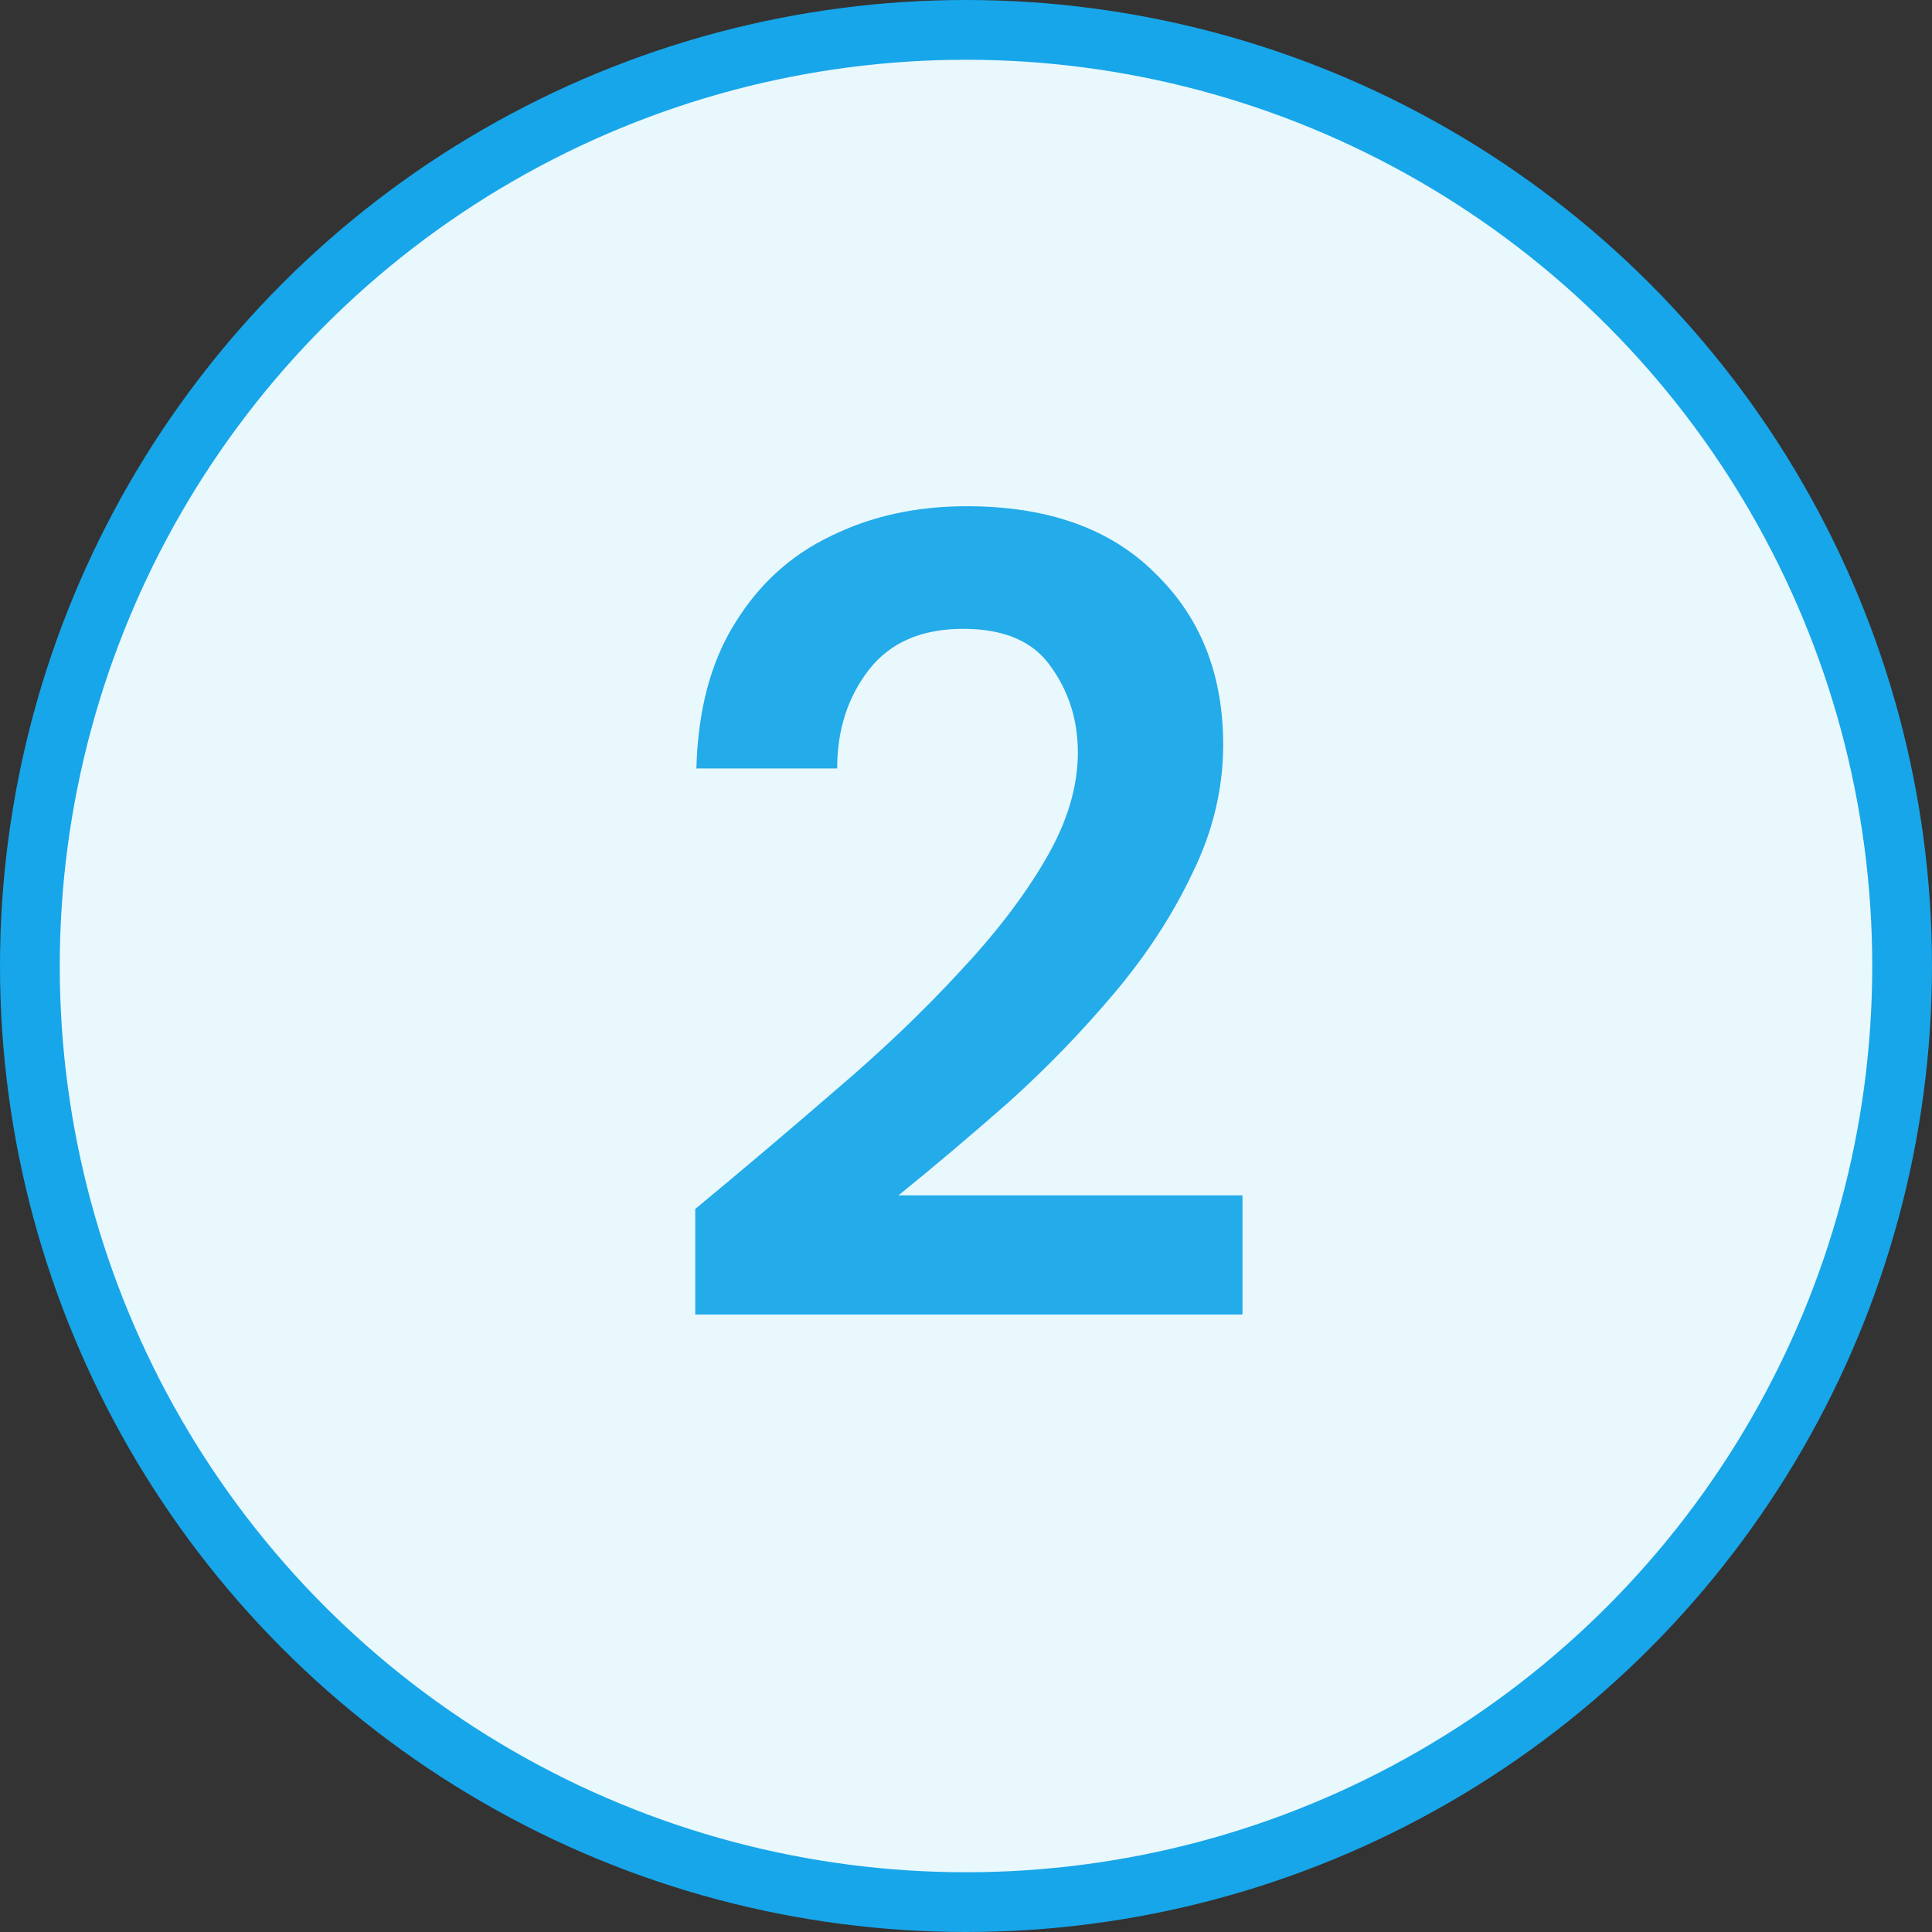
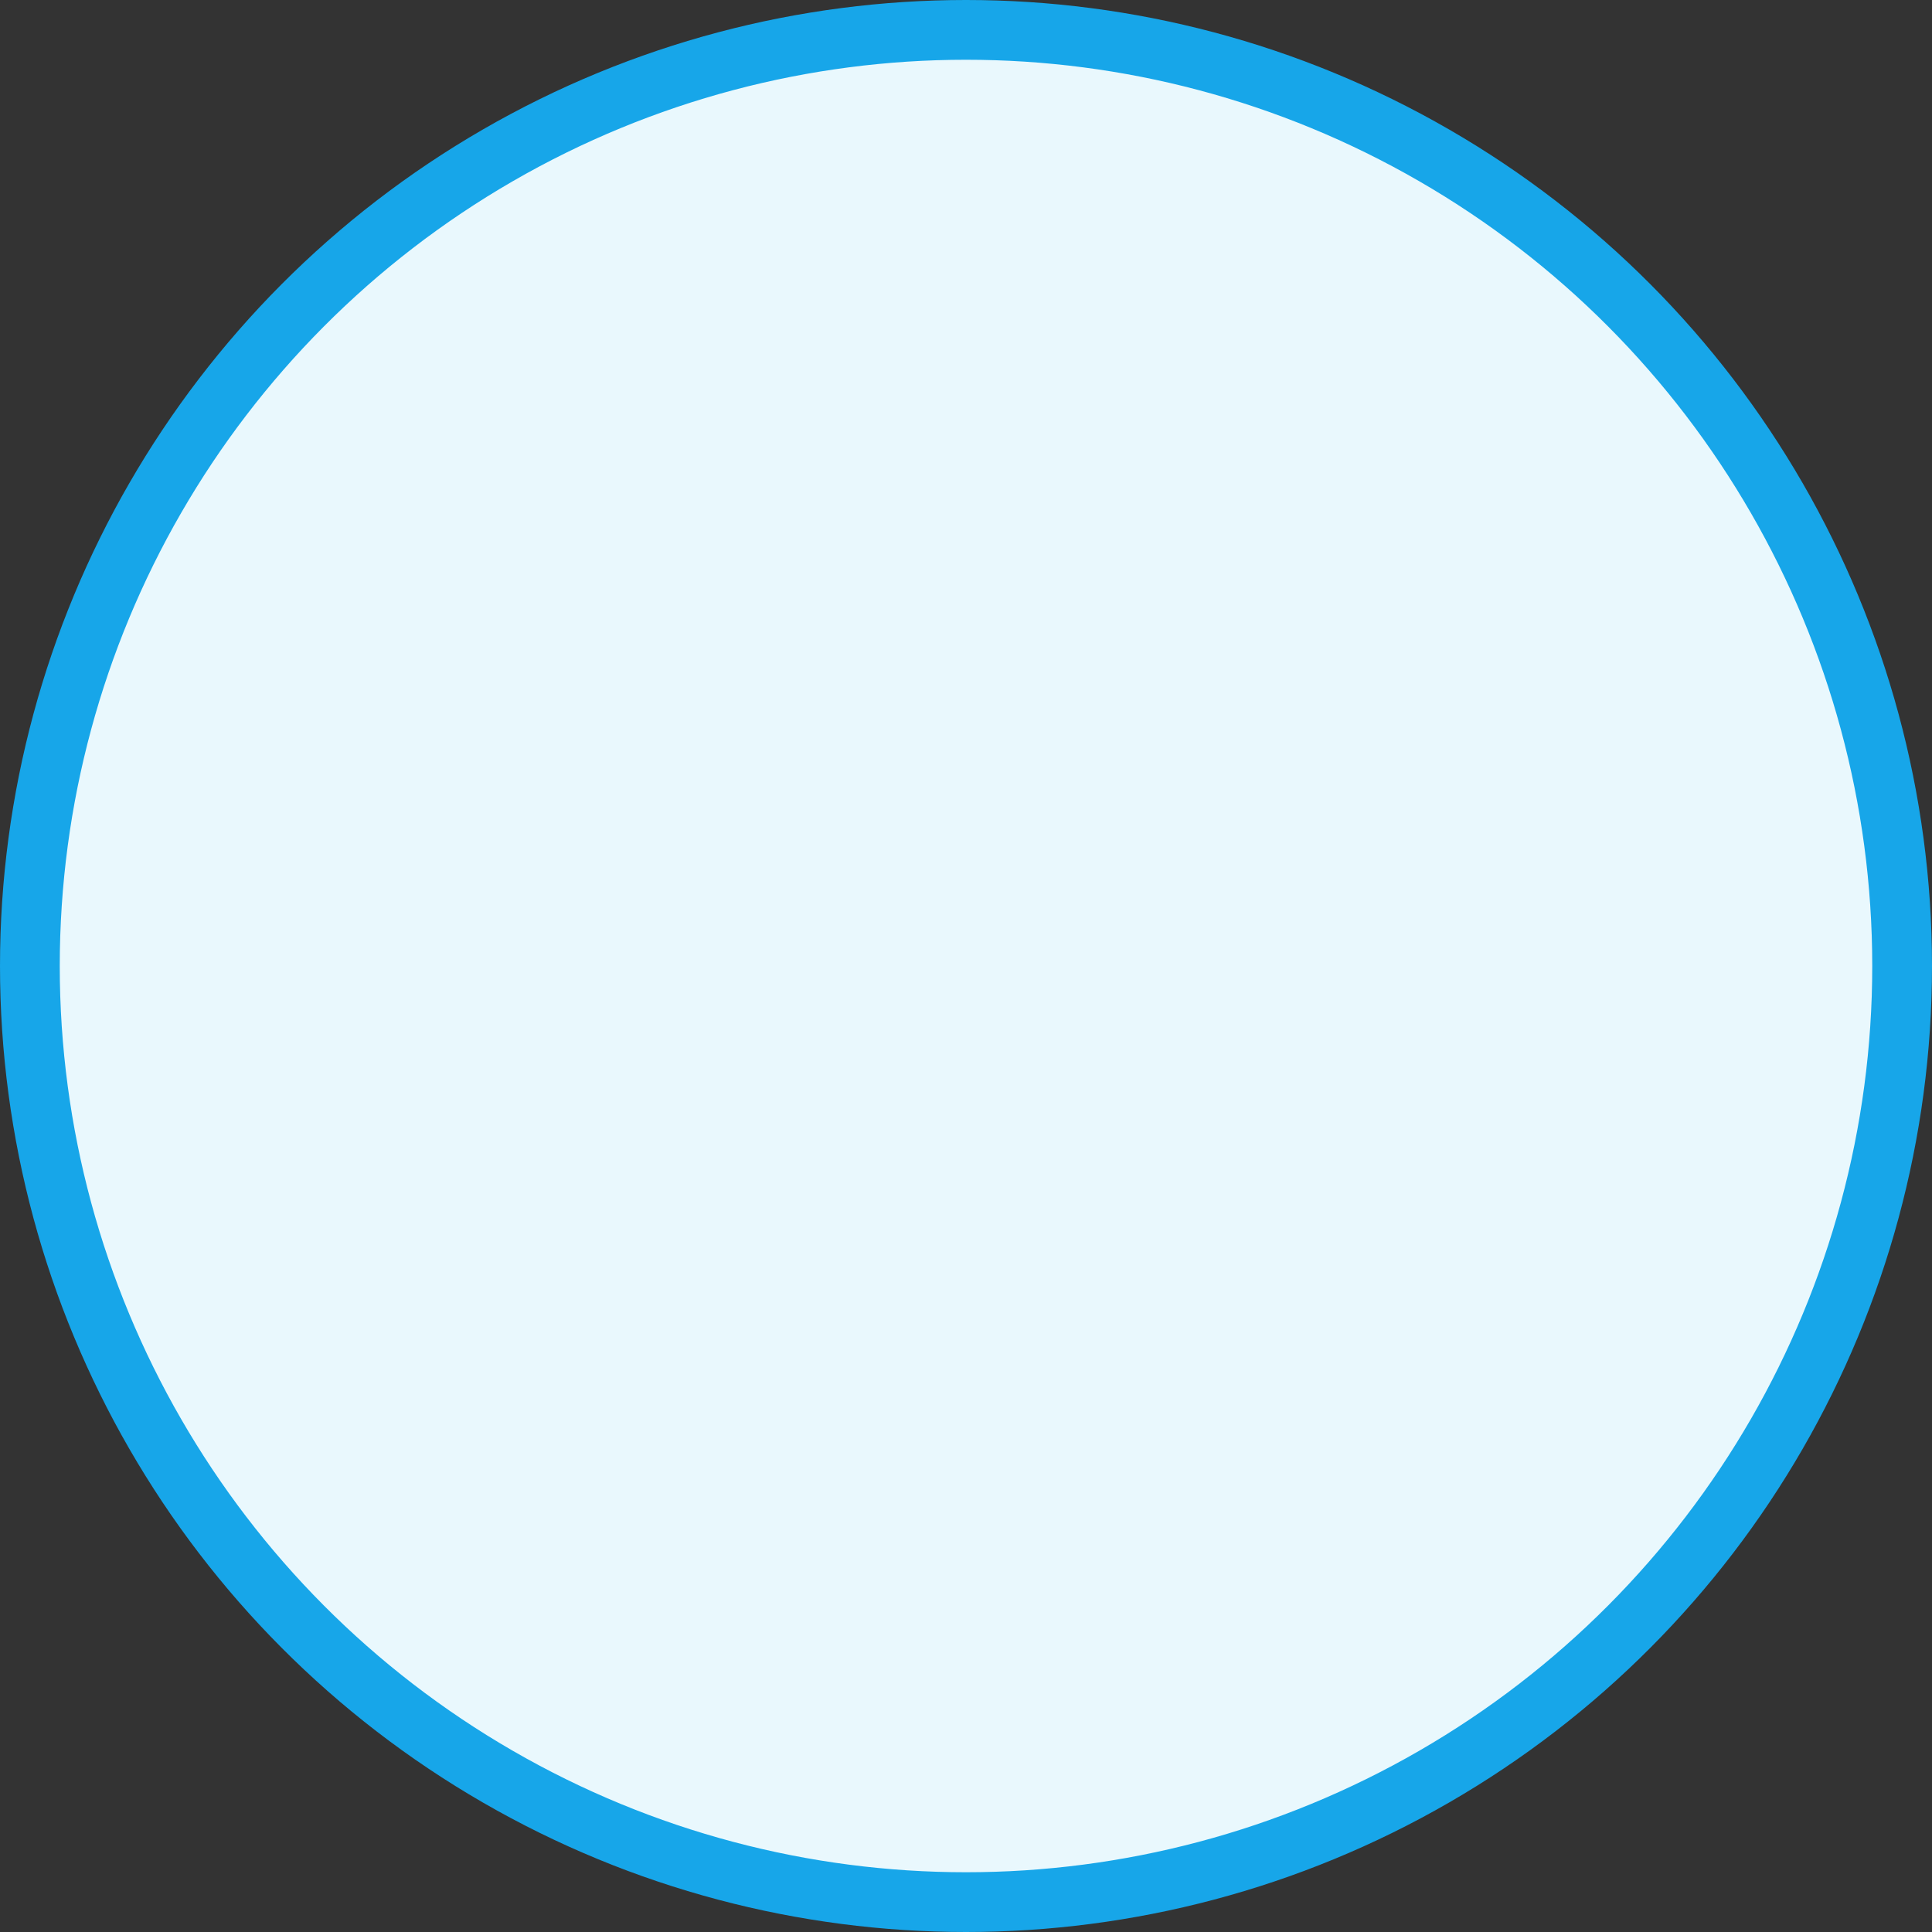
<svg xmlns="http://www.w3.org/2000/svg" width="97" height="97" viewBox="0 0 97 97" fill="none">
  <rect x="0" y="0" width="97" height="97" fill="#333333" stroke="none" />
  <circle cx="48.5" cy="48.5" r="47" fill="#E9F8FD" stroke="#17A6E9" stroke-width="3" />
-   <path d="M34.907 66V60.699C37.339 58.685 39.695 56.69 41.975 54.714C44.293 52.738 46.345 50.781 48.131 48.843C49.955 46.905 51.399 45.024 52.463 43.2C53.565 41.338 54.116 39.533 54.116 37.785C54.116 36.151 53.66 34.707 52.748 33.453C51.874 32.199 50.411 31.572 48.359 31.572C46.269 31.572 44.692 32.256 43.628 33.624C42.564 34.992 42.032 36.645 42.032 38.583H34.964C35.04 35.657 35.686 33.225 36.902 31.287C38.118 29.311 39.733 27.848 41.747 26.898C43.761 25.91 46.022 25.416 48.53 25.416C52.596 25.416 55.75 26.537 57.992 28.779C60.272 30.983 61.412 33.852 61.412 37.386C61.412 39.59 60.899 41.737 59.873 43.827C58.885 45.917 57.574 47.931 55.94 49.869C54.306 51.807 52.539 53.631 50.639 55.341C48.739 57.013 46.896 58.571 45.11 60.015H62.381V66H34.907Z" fill="#23ABEA" />
</svg>